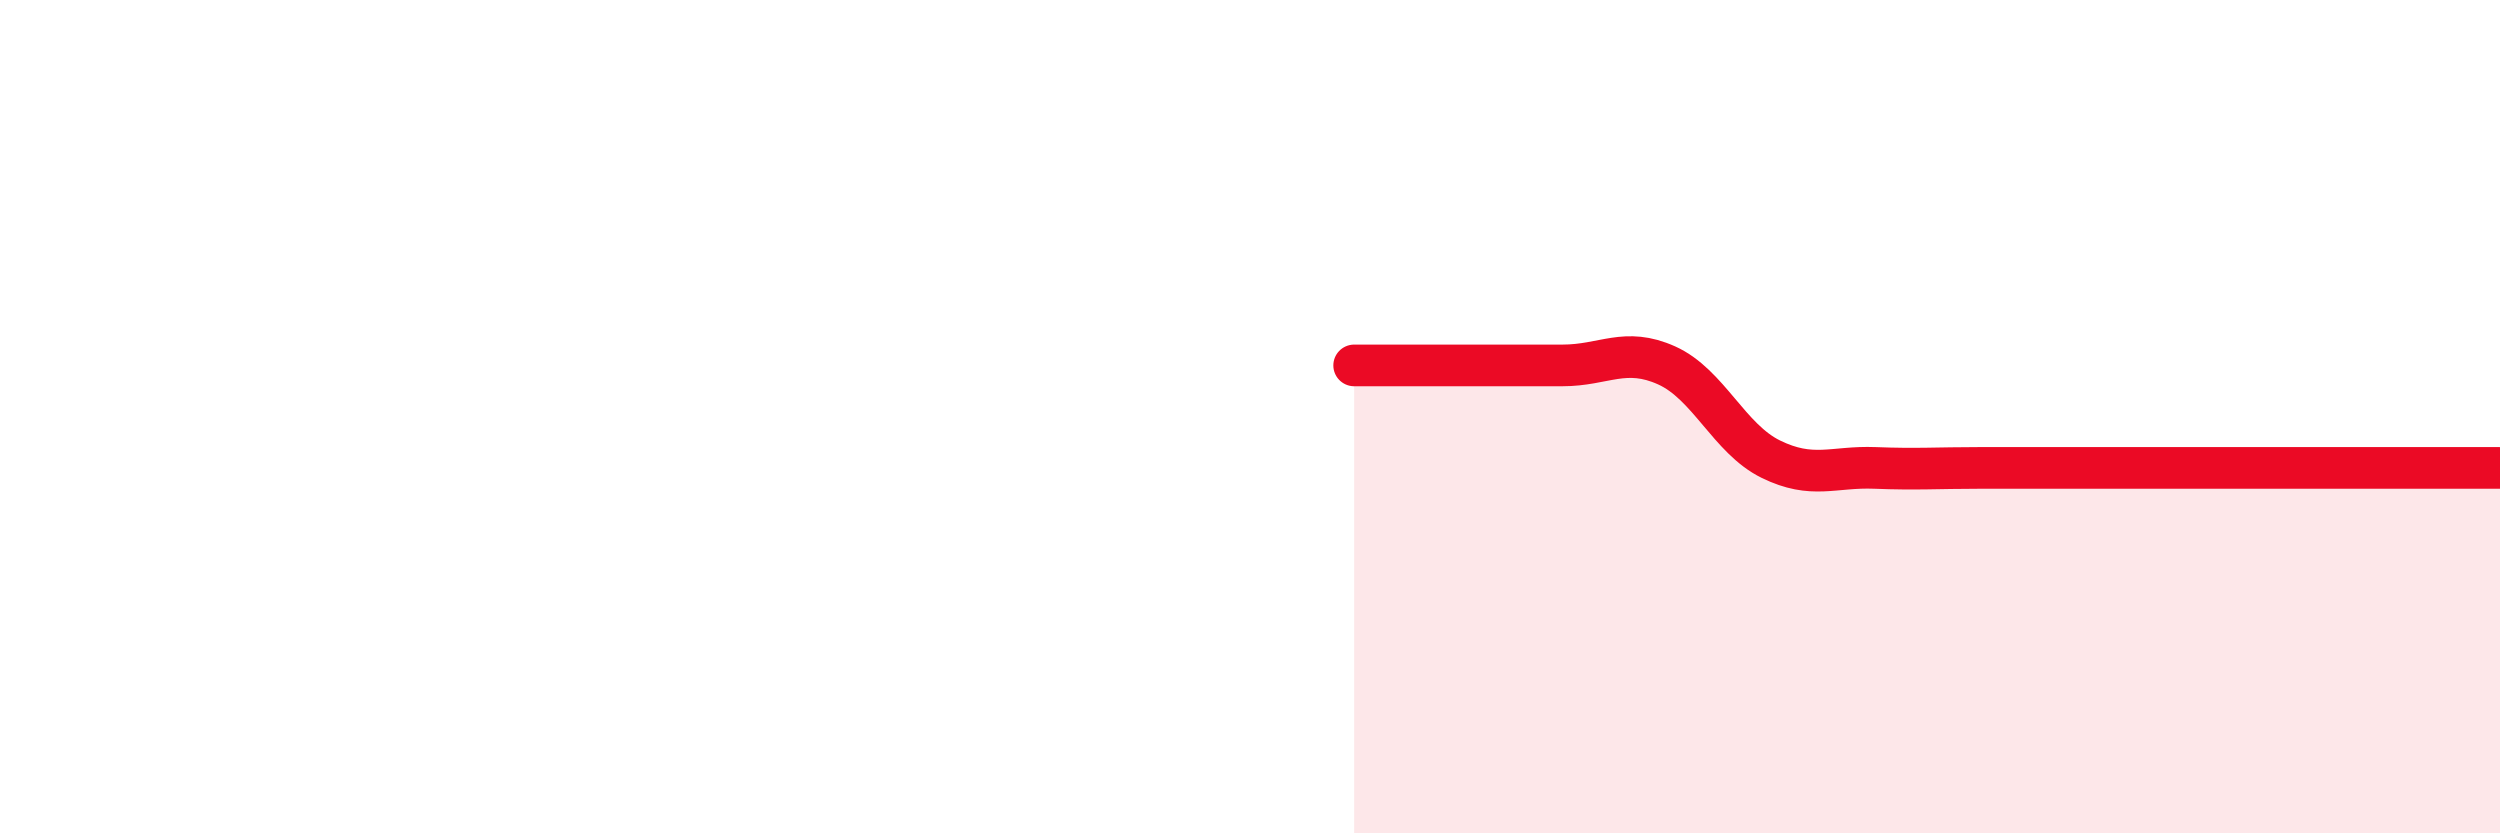
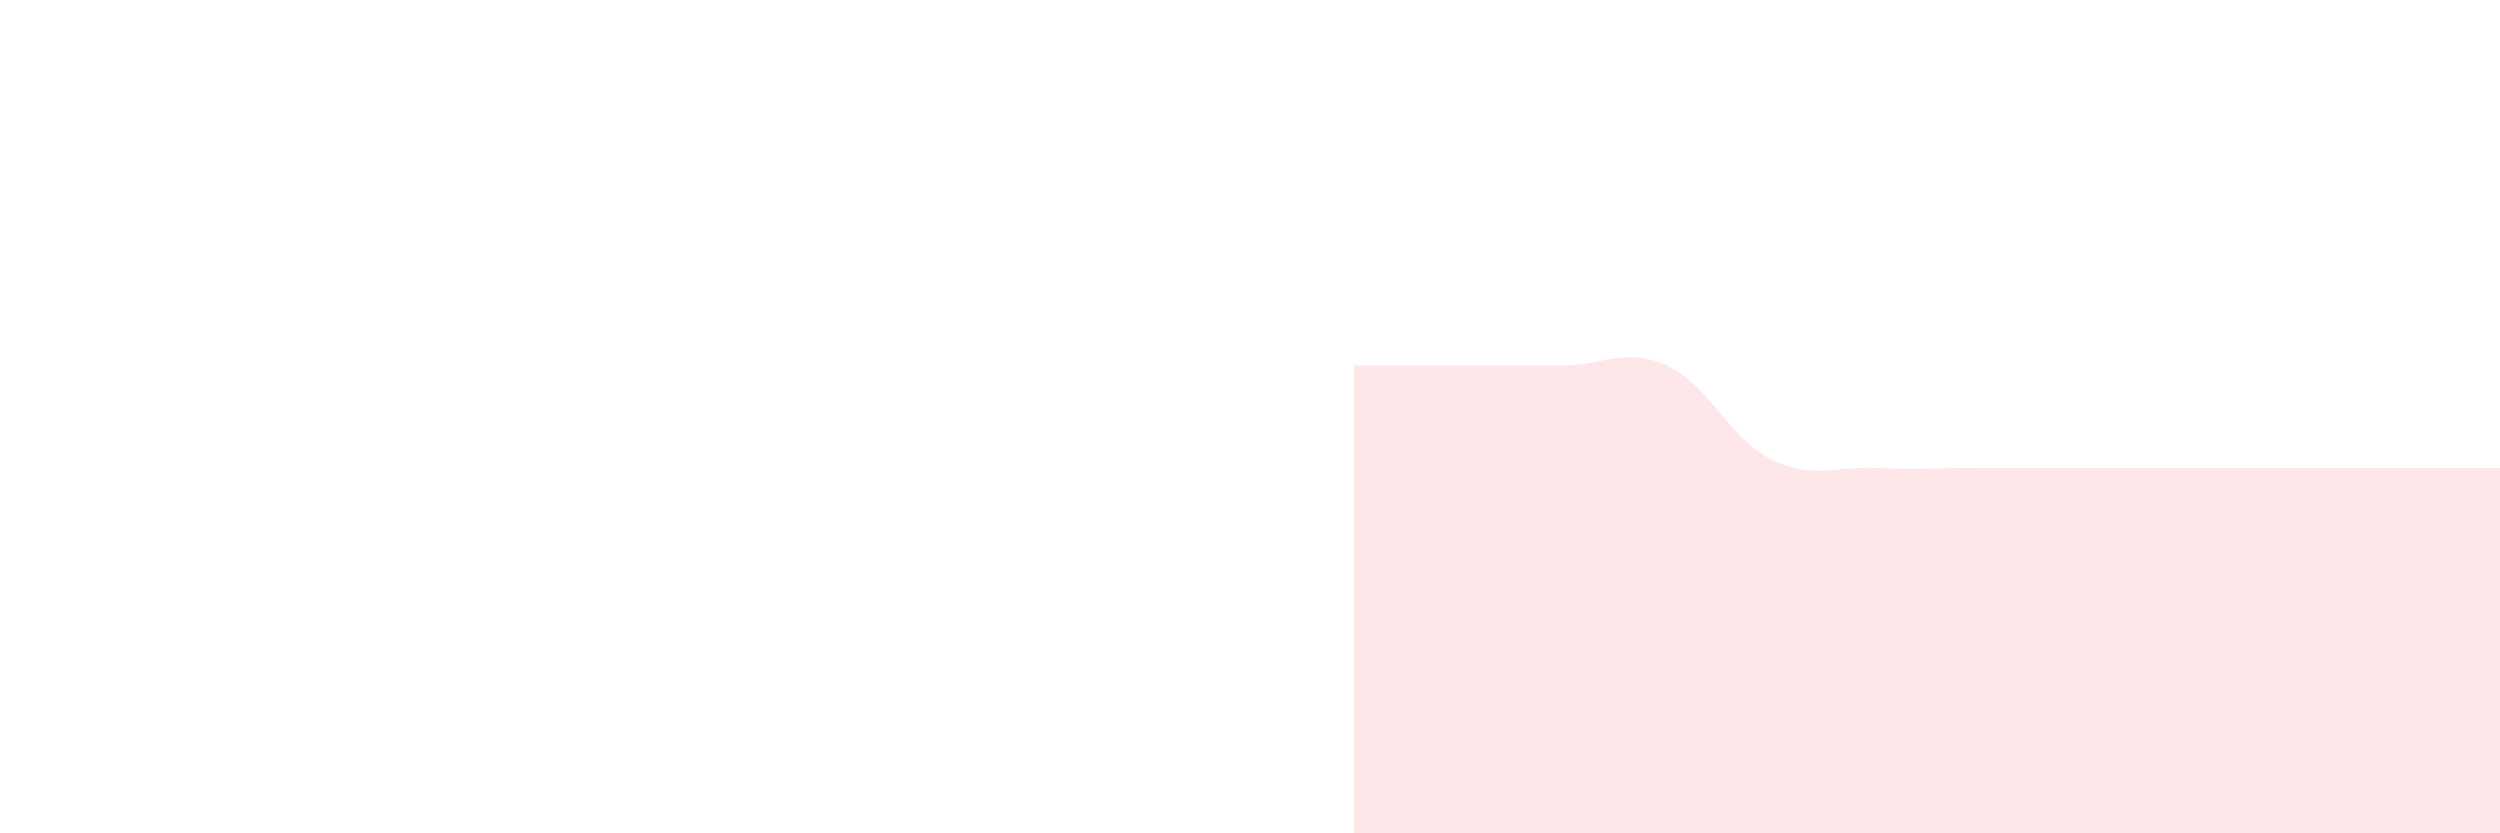
<svg xmlns="http://www.w3.org/2000/svg" width="60" height="20" viewBox="0 0 60 20">
  <path d="M 32.5,8.77 C 33,8.77 34,8.77 35,8.77 C 36,8.77 36.5,8.77 37.5,8.77 C 38.5,8.77 39,8.32 40,8.77 C 41,9.22 41.5,10.53 42.5,11.02 C 43.5,11.51 44,11.19 45,11.23 C 46,11.27 46.5,11.23 47.5,11.23 C 48.5,11.23 49,11.23 50,11.23 C 51,11.23 51.5,11.23 52.5,11.23 C 53.5,11.23 53.5,11.23 55,11.23 C 56.5,11.23 59,11.23 60,11.23L60 20L32.5 20Z" fill="#EB0A25" opacity="0.1" stroke-linecap="round" stroke-linejoin="round" />
-   <path d="M 32.5,8.77 C 33,8.77 34,8.77 35,8.77 C 36,8.77 36.5,8.77 37.5,8.77 C 38.5,8.77 39,8.32 40,8.77 C 41,9.22 41.5,10.53 42.5,11.02 C 43.5,11.51 44,11.19 45,11.23 C 46,11.27 46.5,11.23 47.5,11.23 C 48.5,11.23 49,11.23 50,11.23 C 51,11.23 51.5,11.23 52.5,11.23 C 53.5,11.23 53.5,11.23 55,11.23 C 56.5,11.23 59,11.23 60,11.23" stroke="#EB0A25" stroke-width="1" fill="none" stroke-linecap="round" stroke-linejoin="round" />
</svg>